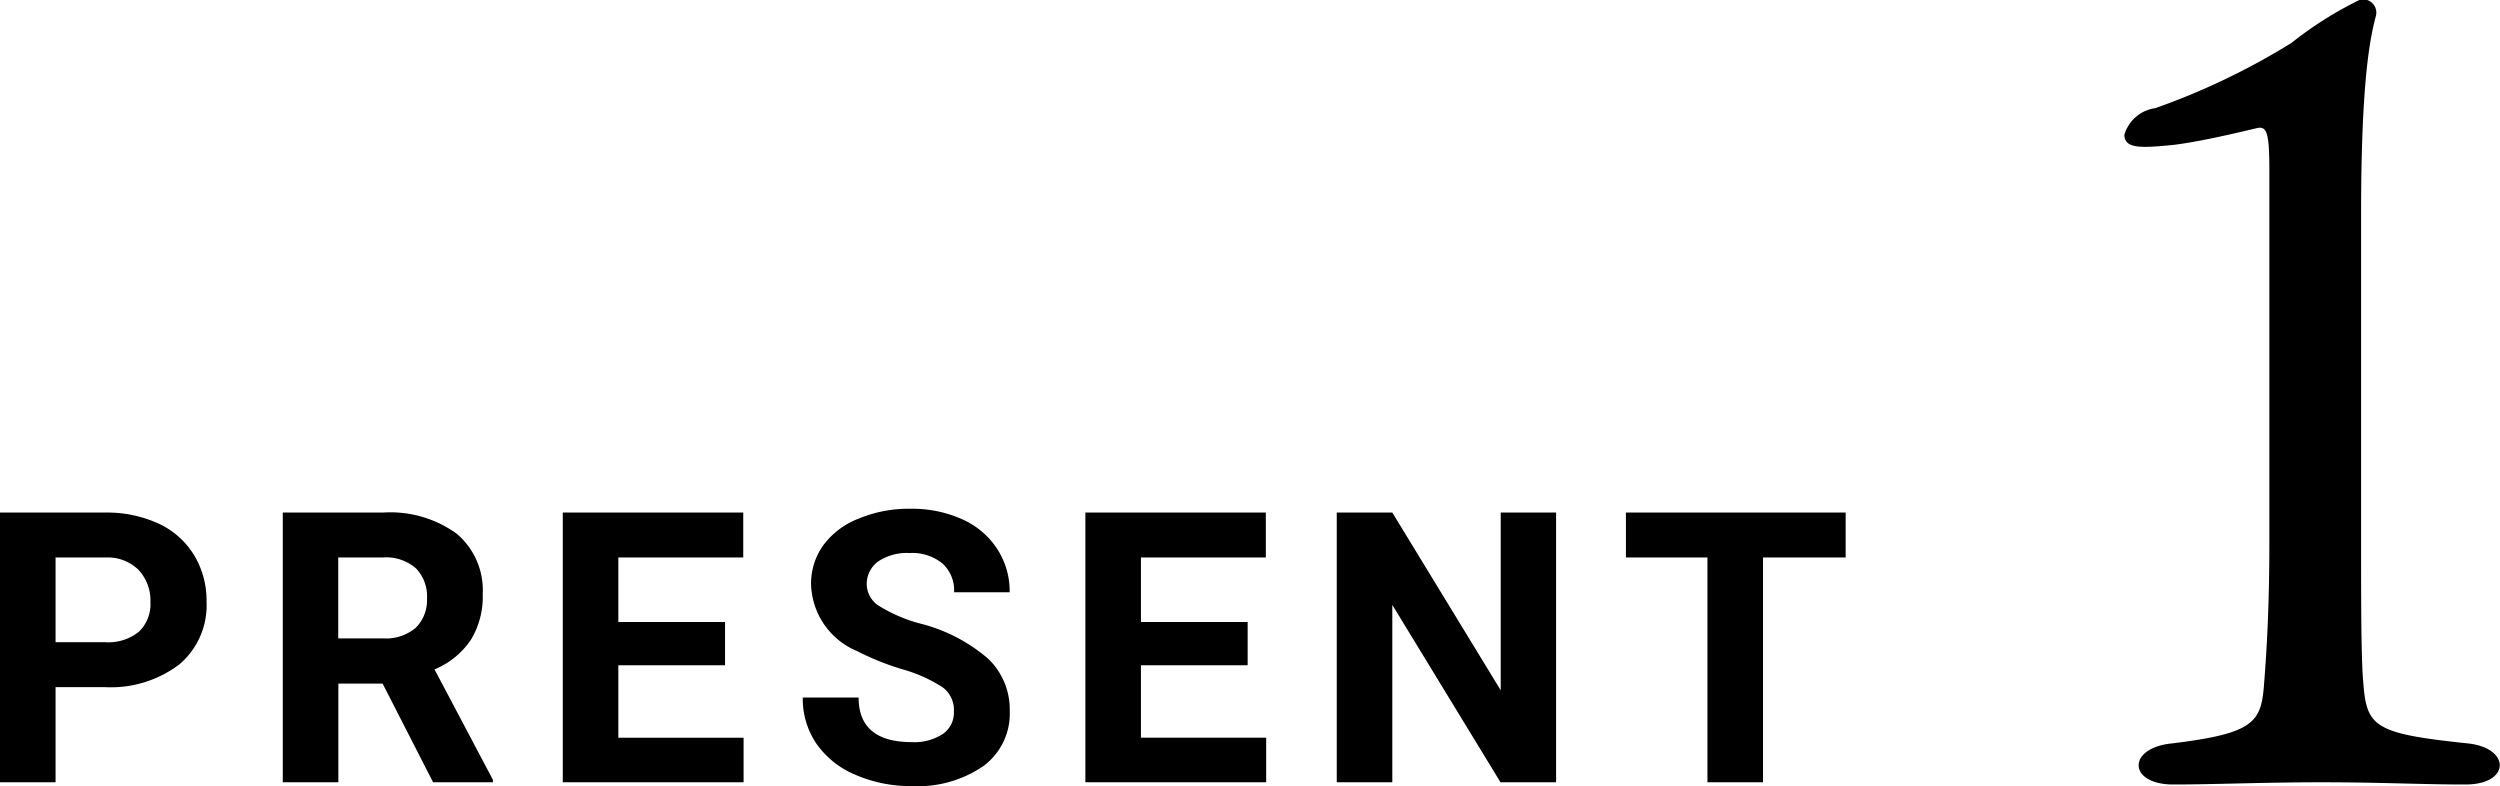
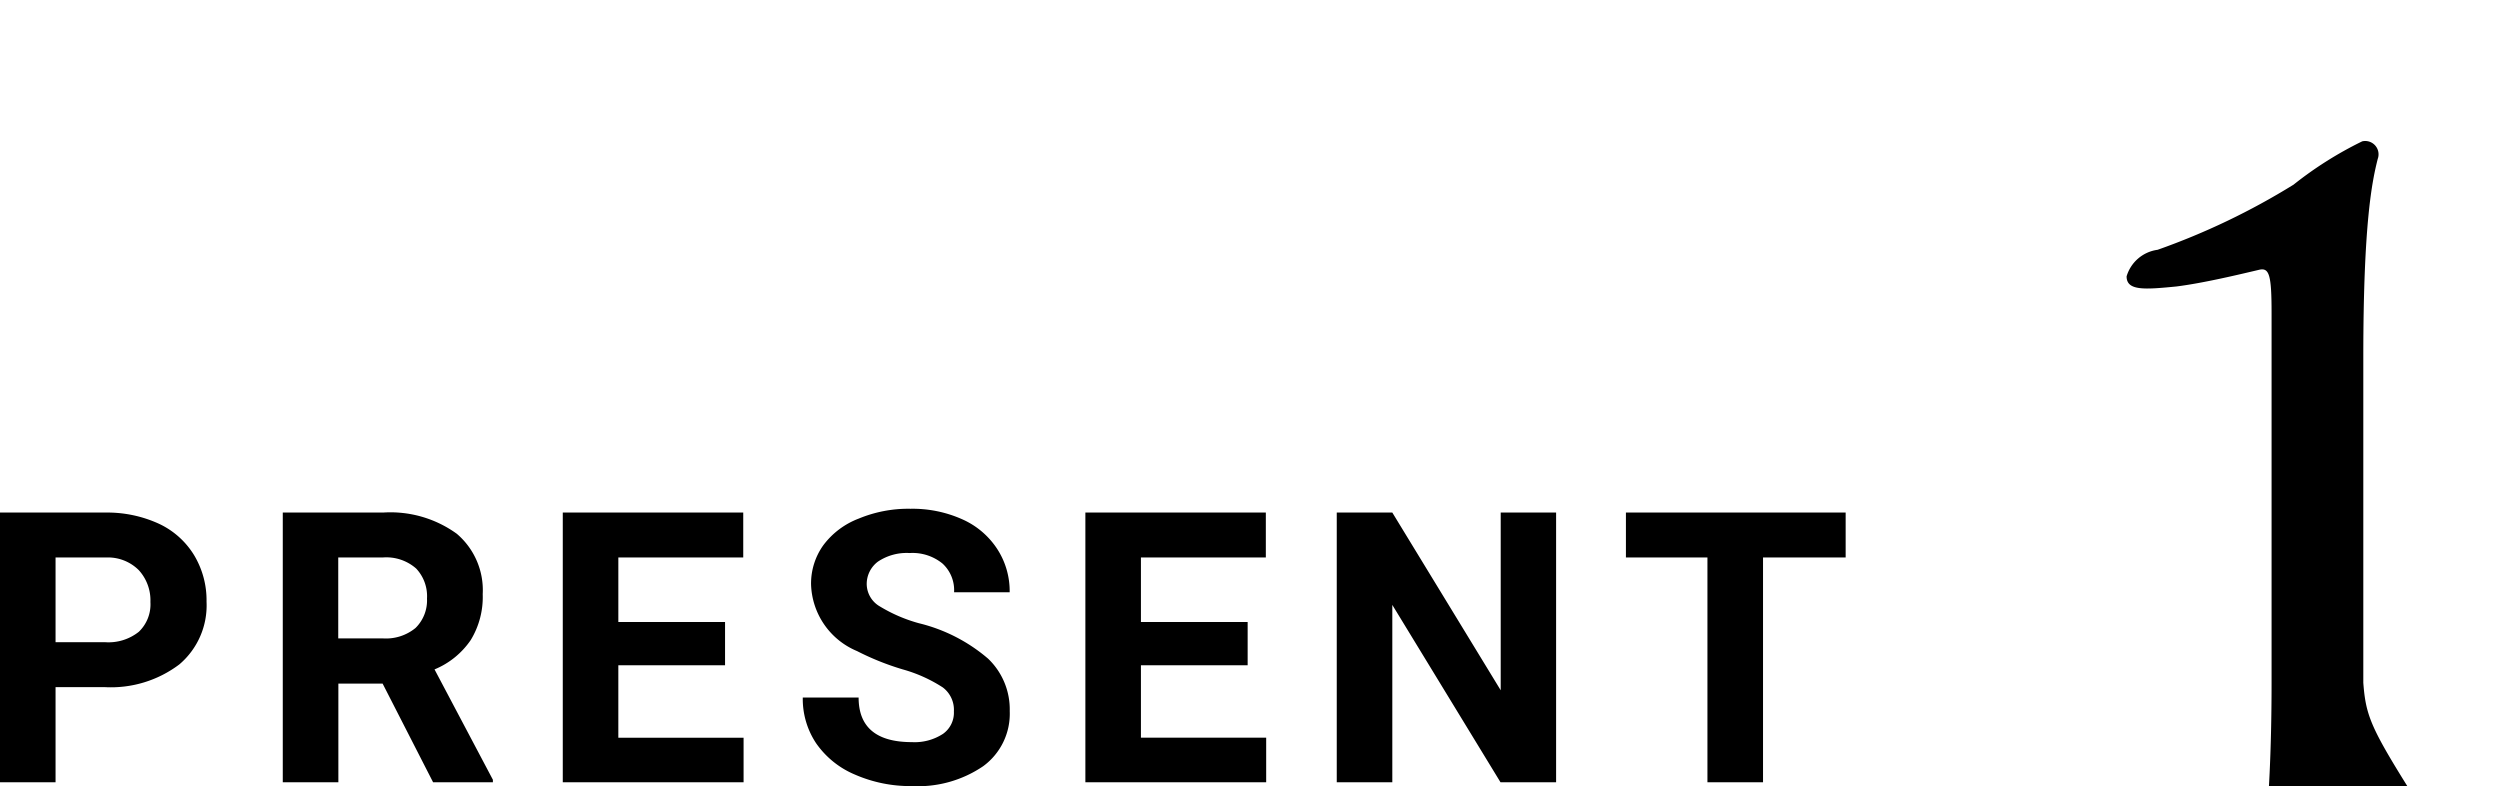
<svg xmlns="http://www.w3.org/2000/svg" width="79.063" height="24.87" viewBox="0 0 79.063 24.87">
  <defs>
    <style>
      .cls-1 {
        fill-rule: evenodd;
      }
    </style>
  </defs>
-   <path id="present_1" data-name="present 1" class="cls-1" d="M673.11,1767.39a3.587,3.587,0,0,0,2.376-.72,2.446,2.446,0,0,0,.858-1.98,2.768,2.768,0,0,0-.392-1.47,2.579,2.579,0,0,0-1.122-1,3.916,3.916,0,0,0-1.691-.35h-3.328v8.53h1.758v-3.01h1.541Zm-1.541-4.1h1.611a1.38,1.38,0,0,1,1.02.4,1.415,1.415,0,0,1,.369,1.01,1.2,1.2,0,0,1-.366.94,1.539,1.539,0,0,1-1.064.33h-1.57v-2.68Zm11.94,7.11H685.4v-0.08l-1.846-3.49a2.568,2.568,0,0,0,1.146-.93,2.611,2.611,0,0,0,.378-1.45,2.339,2.339,0,0,0-.821-1.91,3.578,3.578,0,0,0-2.332-.67h-3.17v8.53h1.758v-3.12h1.4Zm-3-7.11h1.412a1.427,1.427,0,0,1,1.052.35,1.276,1.276,0,0,1,.343.95,1.222,1.222,0,0,1-.363.93,1.473,1.473,0,0,1-1.026.33h-1.418v-2.56Zm12.233,2.04h-3.375v-2.04h3.95v-1.42H687.61v8.53h5.718v-1.41h-3.961v-2.29h3.375v-1.37Zm6.89,3.54a1.641,1.641,0,0,1-.979.26q-1.687,0-1.687-1.41H695.2a2.526,2.526,0,0,0,.425,1.45,2.824,2.824,0,0,0,1.233.99,4.364,4.364,0,0,0,1.793.36,3.665,3.665,0,0,0,2.256-.63,2.055,2.055,0,0,0,.838-1.74,2.218,2.218,0,0,0-.685-1.66,5.266,5.266,0,0,0-2.186-1.12,4.836,4.836,0,0,1-1.233-.53,0.826,0.826,0,0,1-.419-0.7,0.884,0.884,0,0,1,.357-0.72,1.631,1.631,0,0,1,1-.27,1.5,1.5,0,0,1,1.037.33,1.14,1.14,0,0,1,.369.91h1.758a2.445,2.445,0,0,0-.395-1.37,2.55,2.55,0,0,0-1.111-.94,3.841,3.841,0,0,0-1.629-.33,4.088,4.088,0,0,0-1.637.31,2.509,2.509,0,0,0-1.119.84,2.078,2.078,0,0,0-.39,1.24,2.361,2.361,0,0,0,1.453,2.11,8.48,8.48,0,0,0,1.447.58,4.578,4.578,0,0,1,1.266.57,0.887,0.887,0,0,1,.351.76A0.82,0.82,0,0,1,699.632,1768.87Zm9.637-3.54h-3.375v-2.04h3.95v-1.42h-5.707v8.53h5.718v-1.41h-3.961v-2.29h3.375v-1.37Zm9.755-3.46h-1.752v5.62l-3.428-5.62h-1.757v8.53h1.757v-5.61l3.422,5.61h1.758v-8.53Zm9.157,0h-6.949v1.42h2.578v7.11h1.758v-7.11h2.613v-1.42Zm16.371,5.38c-0.07-.7-0.07-2.66-0.07-4.48v-10.29c0-4.27.28-5.57,0.455-6.27a0.422,0.422,0,0,0-.49-0.56,11.81,11.81,0,0,0-2.171,1.37,22.218,22.218,0,0,1-4.3,2.06,1.187,1.187,0,0,0-.98.84c0,0.46.56,0.42,1.575,0.32,0.875-.11,2.03-0.39,2.625-0.53,0.315-.07.385,0.18,0.385,1.37v11.69c0,2.31-.105,3.74-0.175,4.62-0.1,1.12-.35,1.47-2.9,1.78-1.435.14-1.4,1.3,0.035,1.3,1.3,0,2.835-.07,4.691-0.07,1.89,0,3.15.07,4.55,0.07,1.435,0,1.435-1.16.07-1.3C744.9,1768.86,744.657,1768.65,744.552,1767.25Z" transform="translate(-669.812 -1745.66)" />
+   <path id="present_1" data-name="present 1" class="cls-1" d="M673.11,1767.39a3.587,3.587,0,0,0,2.376-.72,2.446,2.446,0,0,0,.858-1.98,2.768,2.768,0,0,0-.392-1.47,2.579,2.579,0,0,0-1.122-1,3.916,3.916,0,0,0-1.691-.35h-3.328v8.53h1.758v-3.01h1.541Zm-1.541-4.1h1.611a1.38,1.38,0,0,1,1.02.4,1.415,1.415,0,0,1,.369,1.01,1.2,1.2,0,0,1-.366.94,1.539,1.539,0,0,1-1.064.33h-1.57v-2.68Zm11.94,7.11H685.4v-0.08l-1.846-3.49a2.568,2.568,0,0,0,1.146-.93,2.611,2.611,0,0,0,.378-1.45,2.339,2.339,0,0,0-.821-1.91,3.578,3.578,0,0,0-2.332-.67h-3.17v8.53h1.758v-3.12h1.4Zm-3-7.11h1.412a1.427,1.427,0,0,1,1.052.35,1.276,1.276,0,0,1,.343.95,1.222,1.222,0,0,1-.363.93,1.473,1.473,0,0,1-1.026.33h-1.418v-2.56Zm12.233,2.04h-3.375v-2.04h3.95v-1.42H687.61v8.53h5.718v-1.41h-3.961v-2.29h3.375v-1.37Zm6.89,3.54a1.641,1.641,0,0,1-.979.26q-1.687,0-1.687-1.41H695.2a2.526,2.526,0,0,0,.425,1.45,2.824,2.824,0,0,0,1.233.99,4.364,4.364,0,0,0,1.793.36,3.665,3.665,0,0,0,2.256-.63,2.055,2.055,0,0,0,.838-1.74,2.218,2.218,0,0,0-.685-1.66,5.266,5.266,0,0,0-2.186-1.12,4.836,4.836,0,0,1-1.233-.53,0.826,0.826,0,0,1-.419-0.7,0.884,0.884,0,0,1,.357-0.72,1.631,1.631,0,0,1,1-.27,1.5,1.5,0,0,1,1.037.33,1.14,1.14,0,0,1,.369.91h1.758a2.445,2.445,0,0,0-.395-1.37,2.55,2.55,0,0,0-1.111-.94,3.841,3.841,0,0,0-1.629-.33,4.088,4.088,0,0,0-1.637.31,2.509,2.509,0,0,0-1.119.84,2.078,2.078,0,0,0-.39,1.24,2.361,2.361,0,0,0,1.453,2.11,8.48,8.48,0,0,0,1.447.58,4.578,4.578,0,0,1,1.266.57,0.887,0.887,0,0,1,.351.76A0.82,0.82,0,0,1,699.632,1768.87Zm9.637-3.54h-3.375v-2.04h3.95v-1.42h-5.707v8.53h5.718v-1.41h-3.961v-2.29h3.375v-1.37Zm9.755-3.46h-1.752v5.62l-3.428-5.62h-1.757v8.53h1.757v-5.61l3.422,5.61h1.758v-8.53Zm9.157,0h-6.949v1.42h2.578v7.11h1.758v-7.11h2.613v-1.42Zm16.371,5.38v-10.29c0-4.27.28-5.57,0.455-6.27a0.422,0.422,0,0,0-.49-0.56,11.81,11.81,0,0,0-2.171,1.37,22.218,22.218,0,0,1-4.3,2.06,1.187,1.187,0,0,0-.98.84c0,0.46.56,0.42,1.575,0.32,0.875-.11,2.03-0.39,2.625-0.53,0.315-.07.385,0.18,0.385,1.37v11.69c0,2.31-.105,3.74-0.175,4.62-0.1,1.12-.35,1.47-2.9,1.78-1.435.14-1.4,1.3,0.035,1.3,1.3,0,2.835-.07,4.691-0.07,1.89,0,3.15.07,4.55,0.07,1.435,0,1.435-1.16.07-1.3C744.9,1768.86,744.657,1768.65,744.552,1767.25Z" transform="translate(-669.812 -1745.66)" />
</svg>